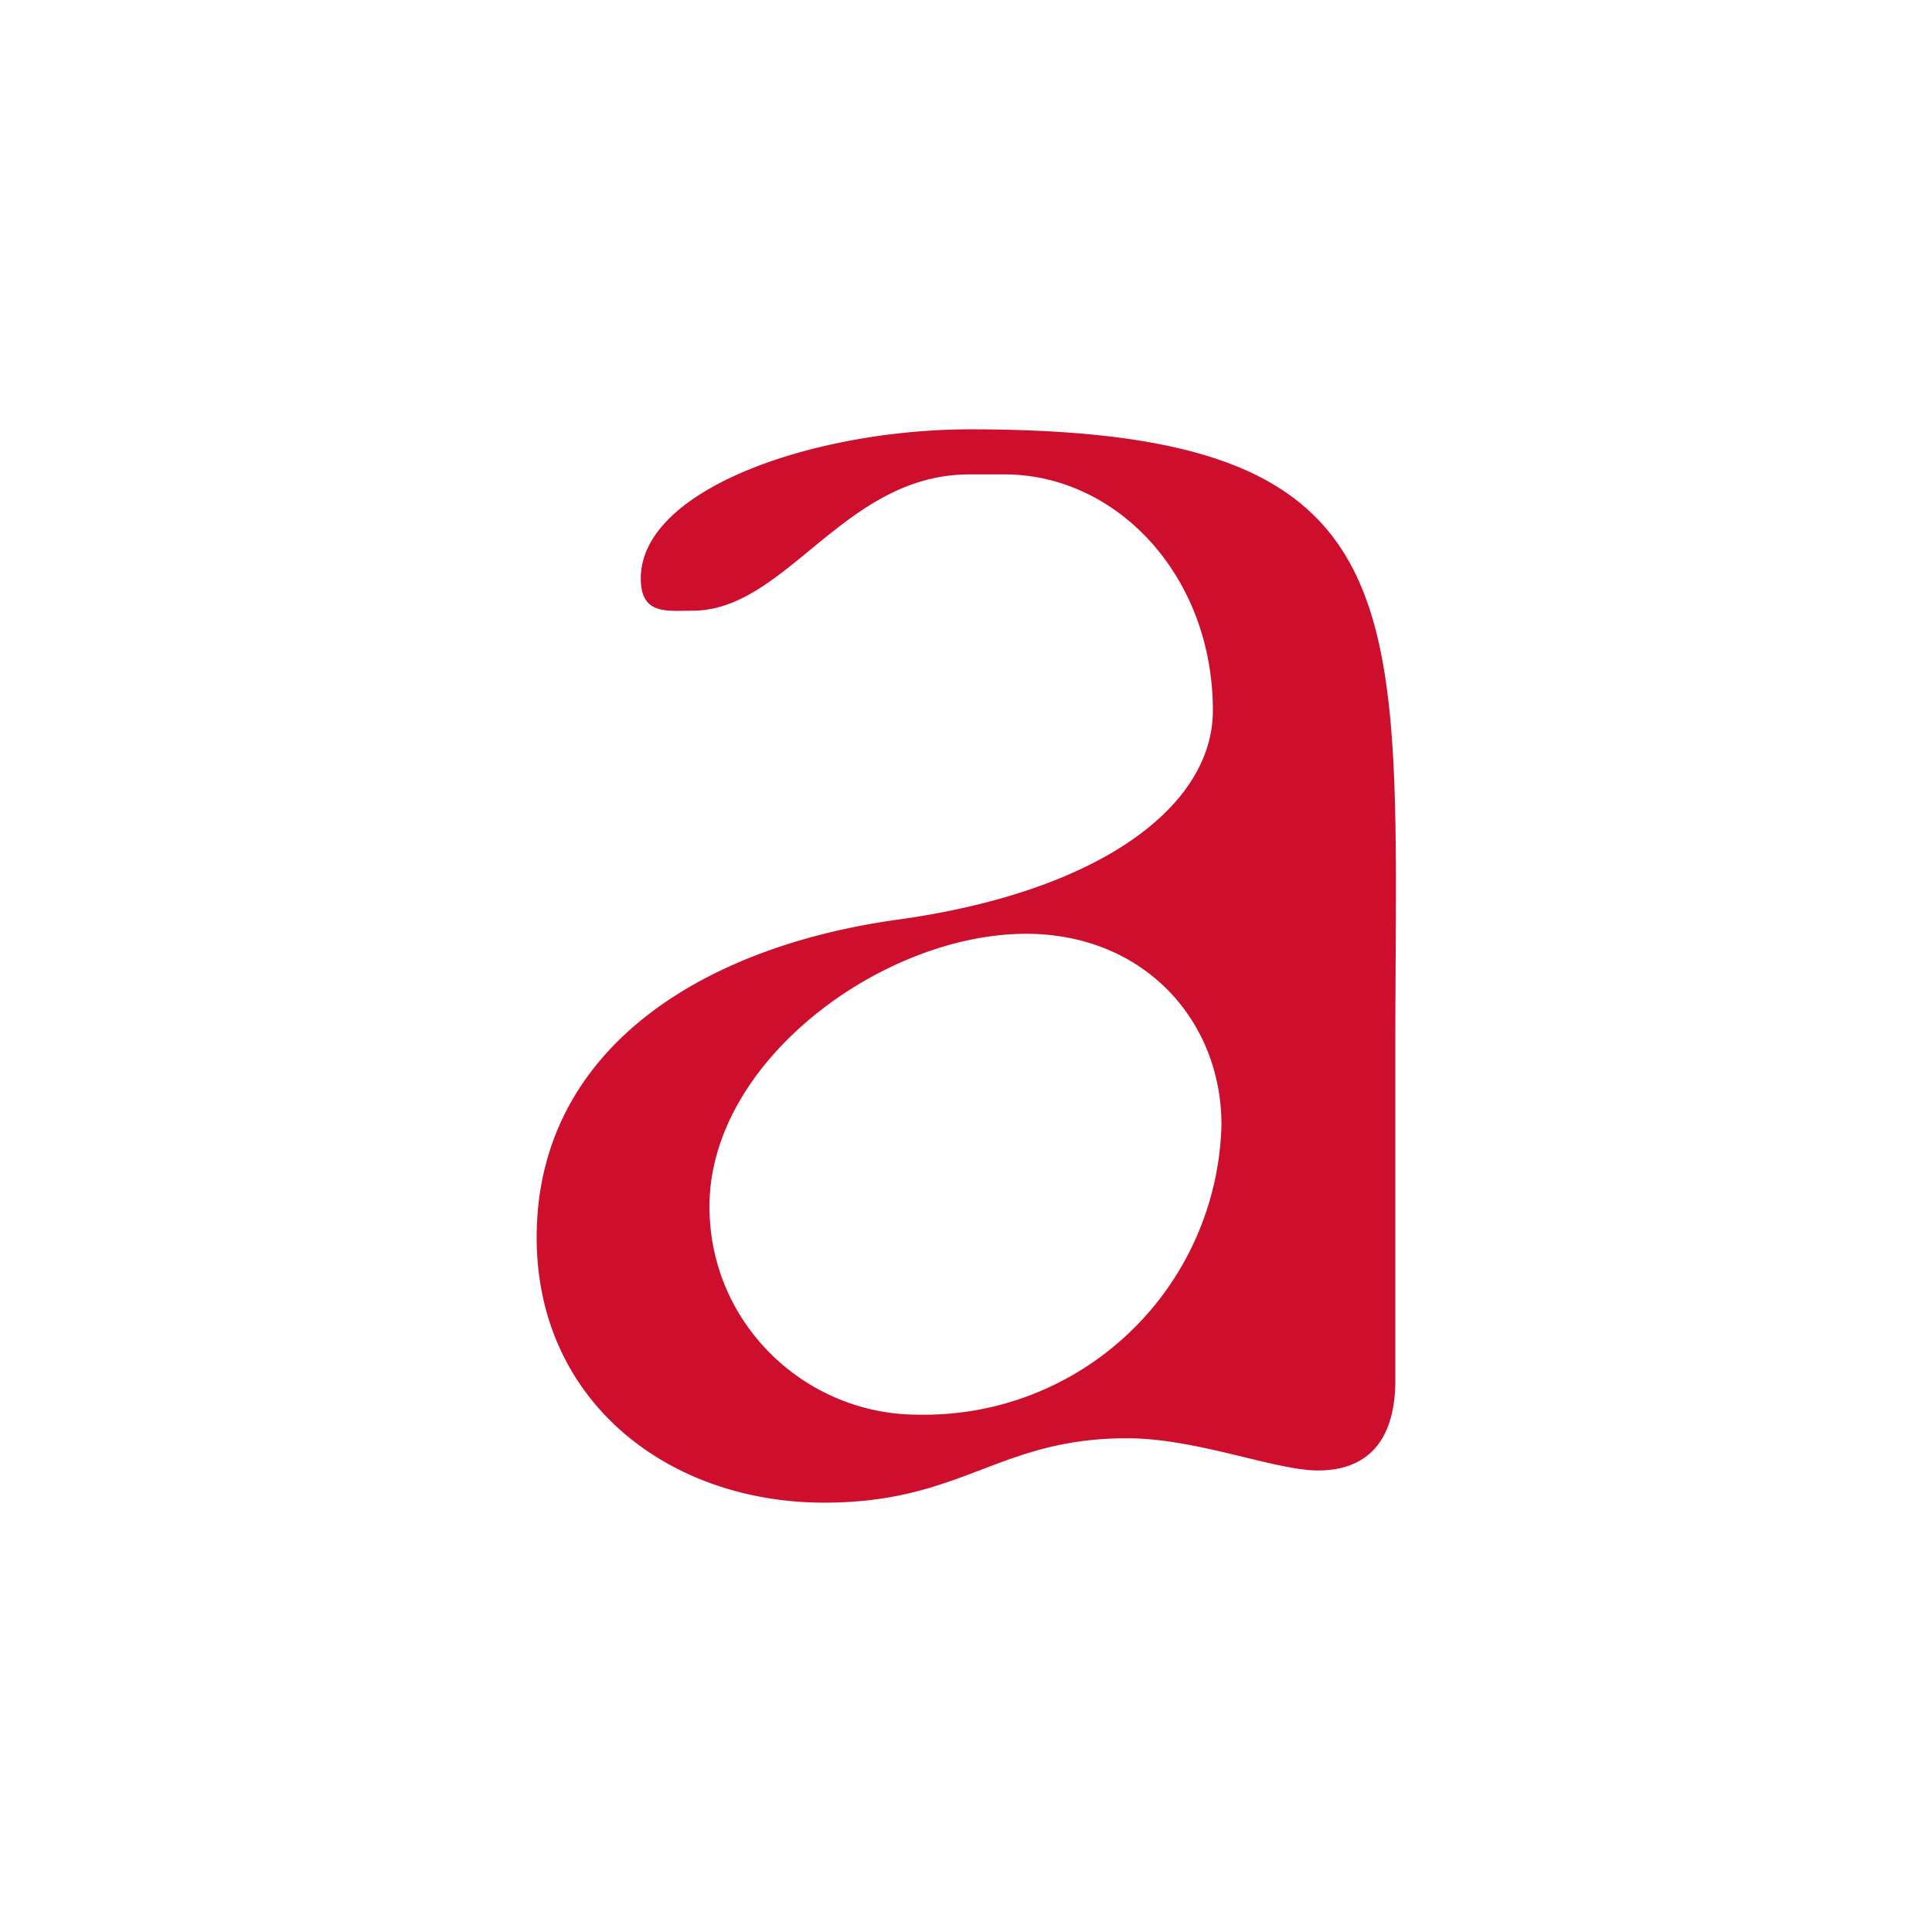
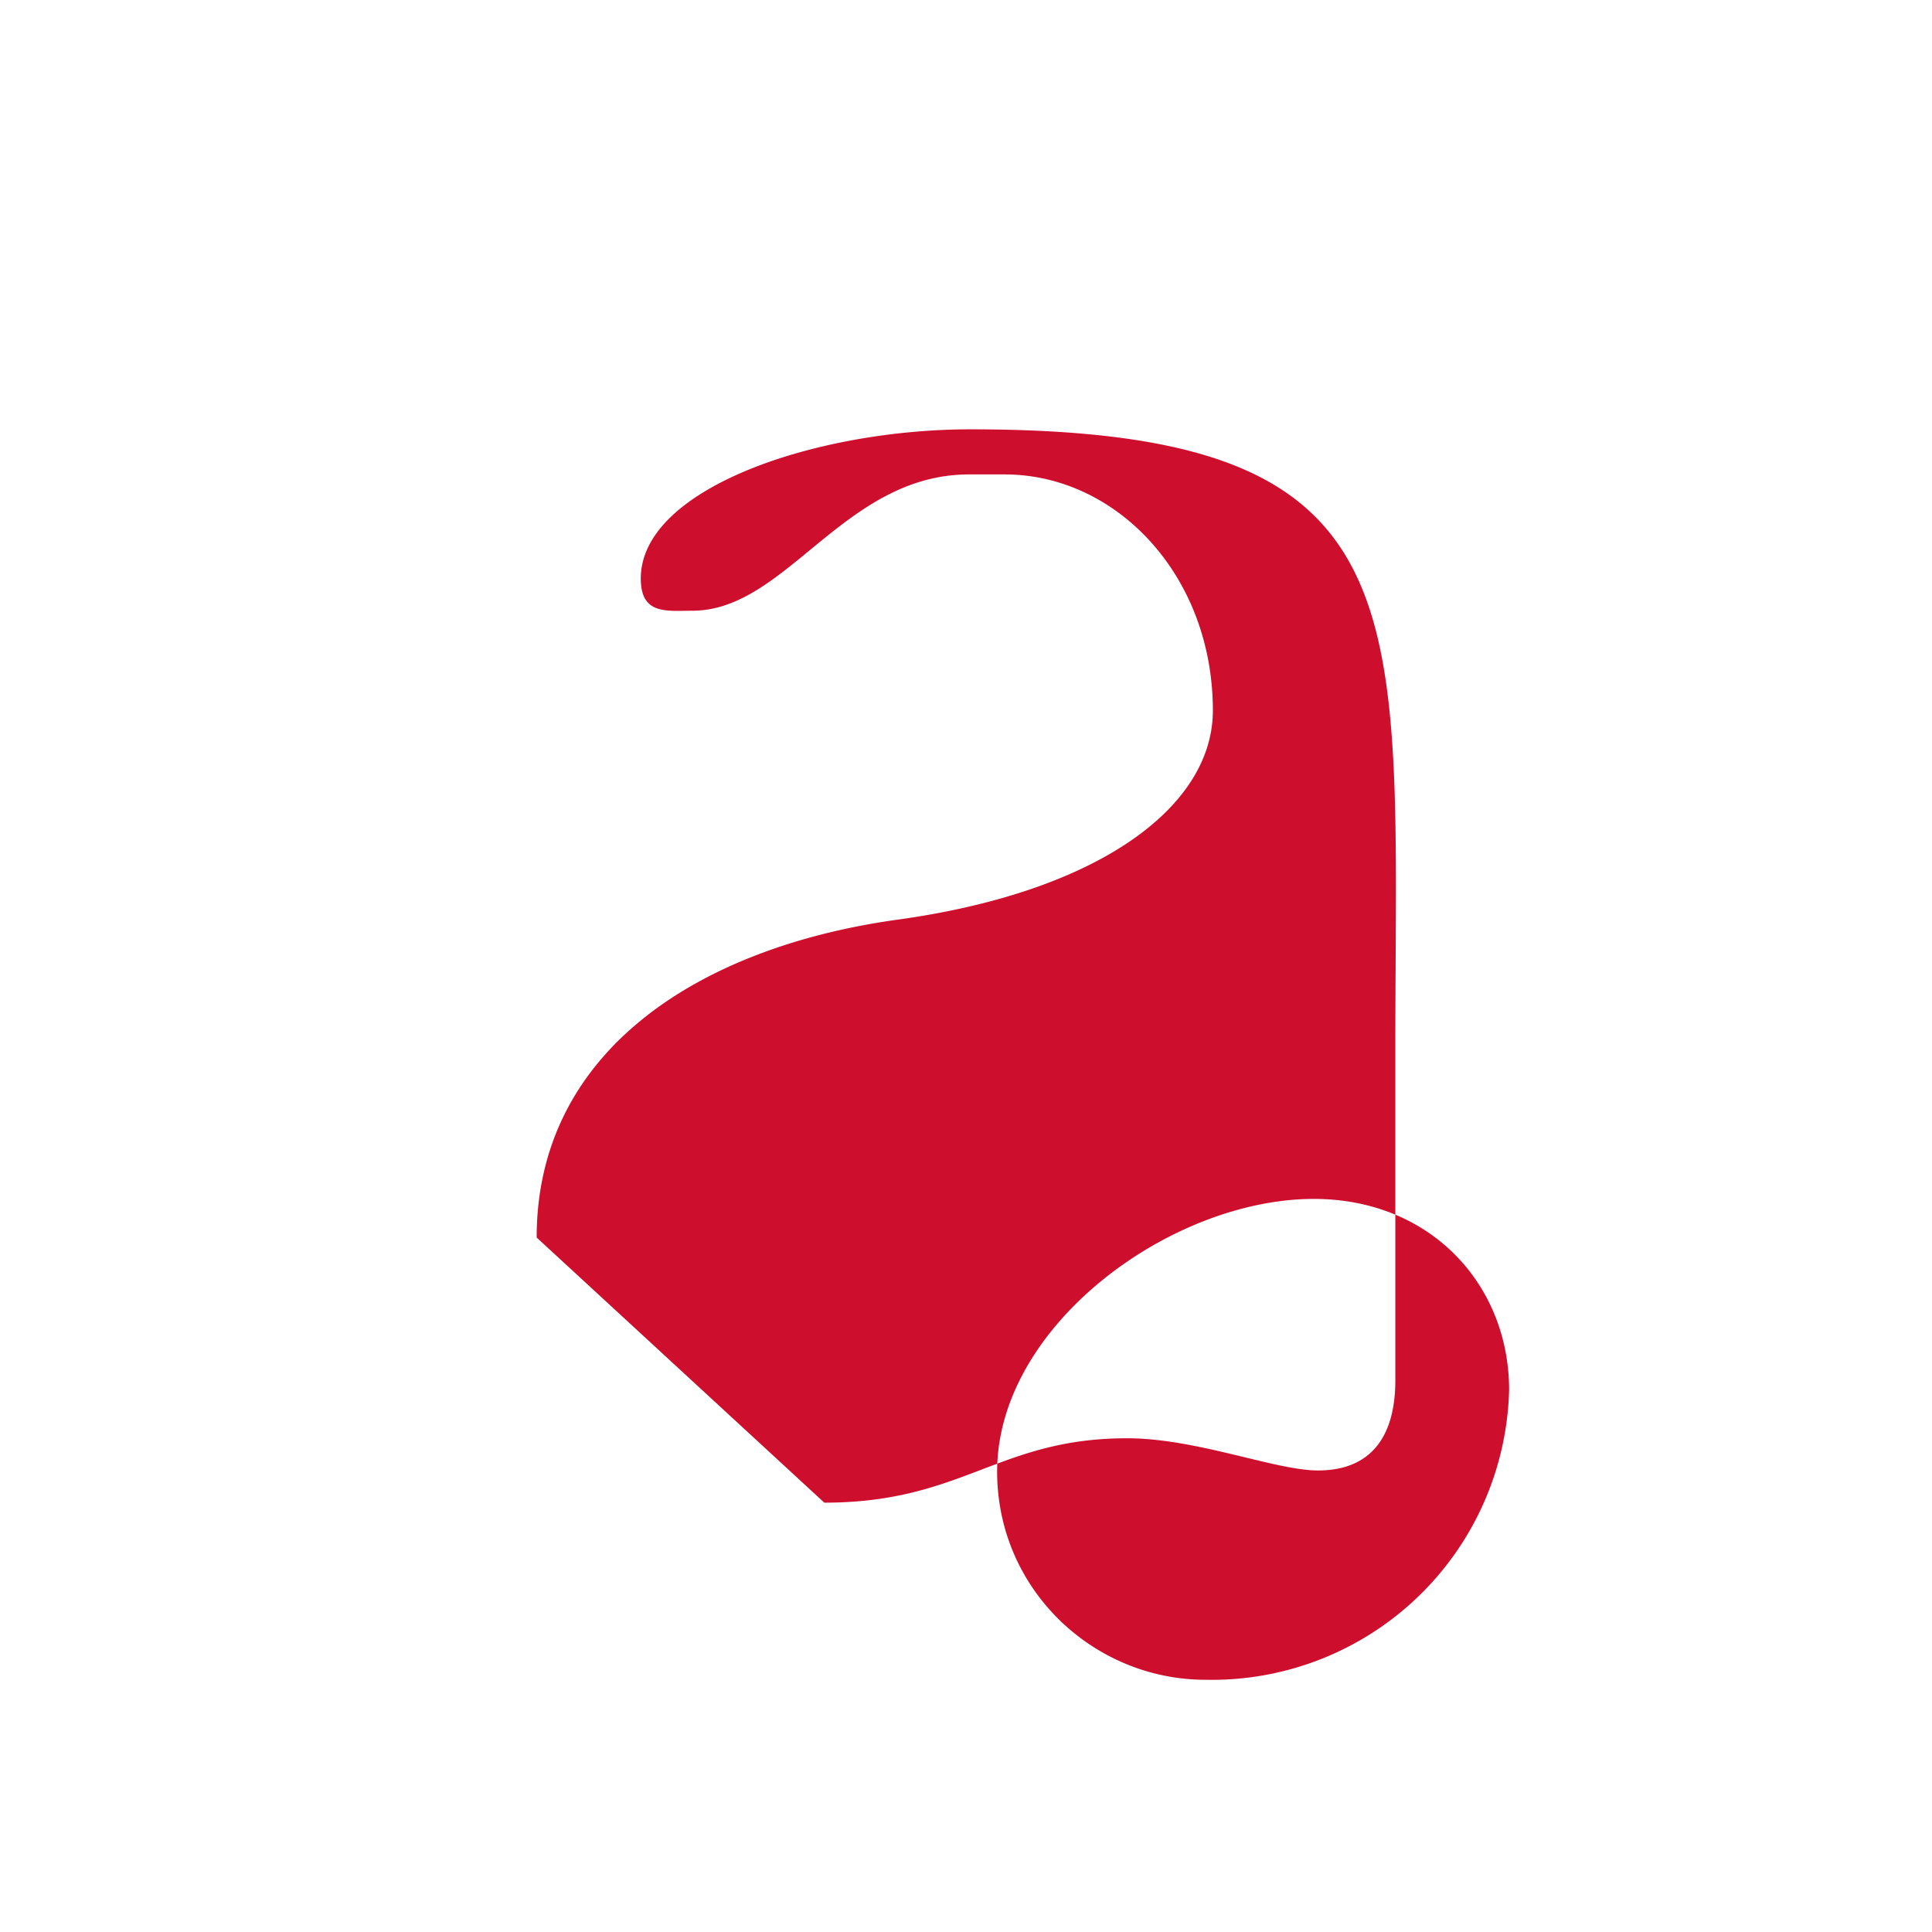
<svg xmlns="http://www.w3.org/2000/svg" width="18" height="18">
-   <path fill="#CE0E2D" d="M5 11.53c0-1.73 1.5-2.7 3.35-2.96 1.9-.26 2.95-1.06 2.95-1.95 0-1.26-.9-2.2-1.94-2.2h-.33c-1.17 0-1.7 1.27-2.58 1.27-.24 0-.48.04-.48-.3C5.97 4.55 7.6 4 9.04 4 13.32 4 13 5.65 13 9.76v3.1c0 .54-.24.84-.72.84-.4 0-1.13-.3-1.78-.3-1.2 0-1.53.6-2.82.6C6.22 14 5 13.05 5 11.53m3.55 1.65a2.77 2.77 0 0 0 2.83-2.7c0-.98-.73-1.78-1.82-1.78-1.33 0-2.95 1.18-2.95 2.54 0 1.1.9 1.94 1.94 1.94" />
+   <path fill="#CE0E2D" d="M5 11.53c0-1.73 1.5-2.7 3.35-2.96 1.9-.26 2.95-1.06 2.95-1.95 0-1.26-.9-2.2-1.94-2.2h-.33c-1.17 0-1.7 1.27-2.58 1.27-.24 0-.48.04-.48-.3C5.97 4.55 7.6 4 9.04 4 13.32 4 13 5.65 13 9.76v3.1c0 .54-.24.84-.72.84-.4 0-1.13-.3-1.78-.3-1.2 0-1.53.6-2.82.6m3.55 1.65a2.77 2.77 0 0 0 2.83-2.7c0-.98-.73-1.78-1.82-1.78-1.33 0-2.95 1.18-2.95 2.54 0 1.1.9 1.94 1.94 1.94" />
</svg>